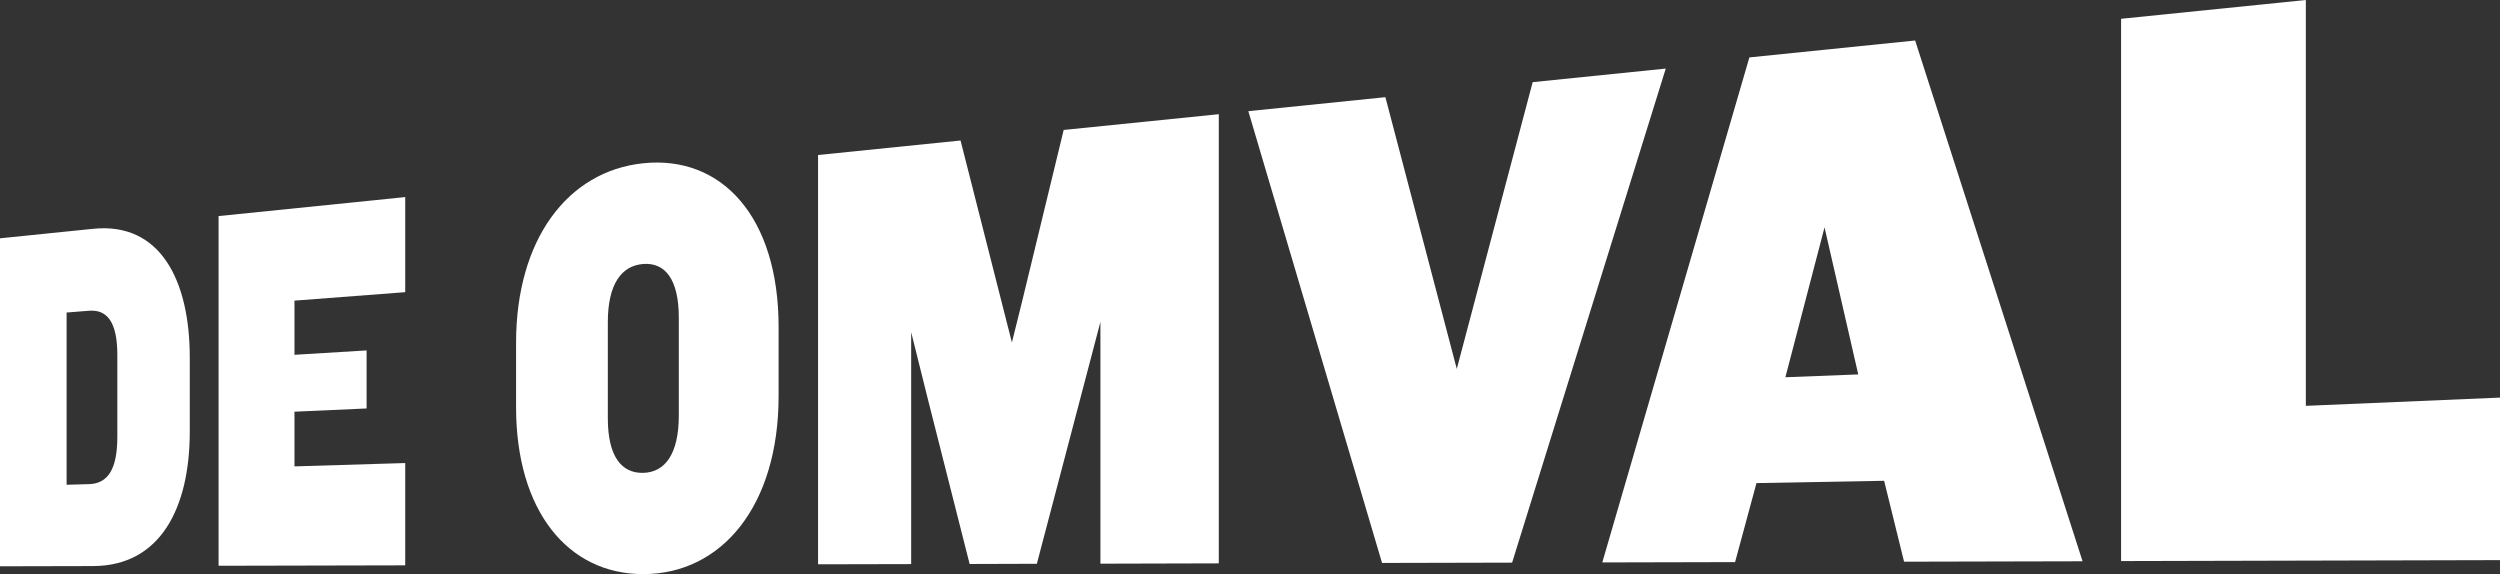
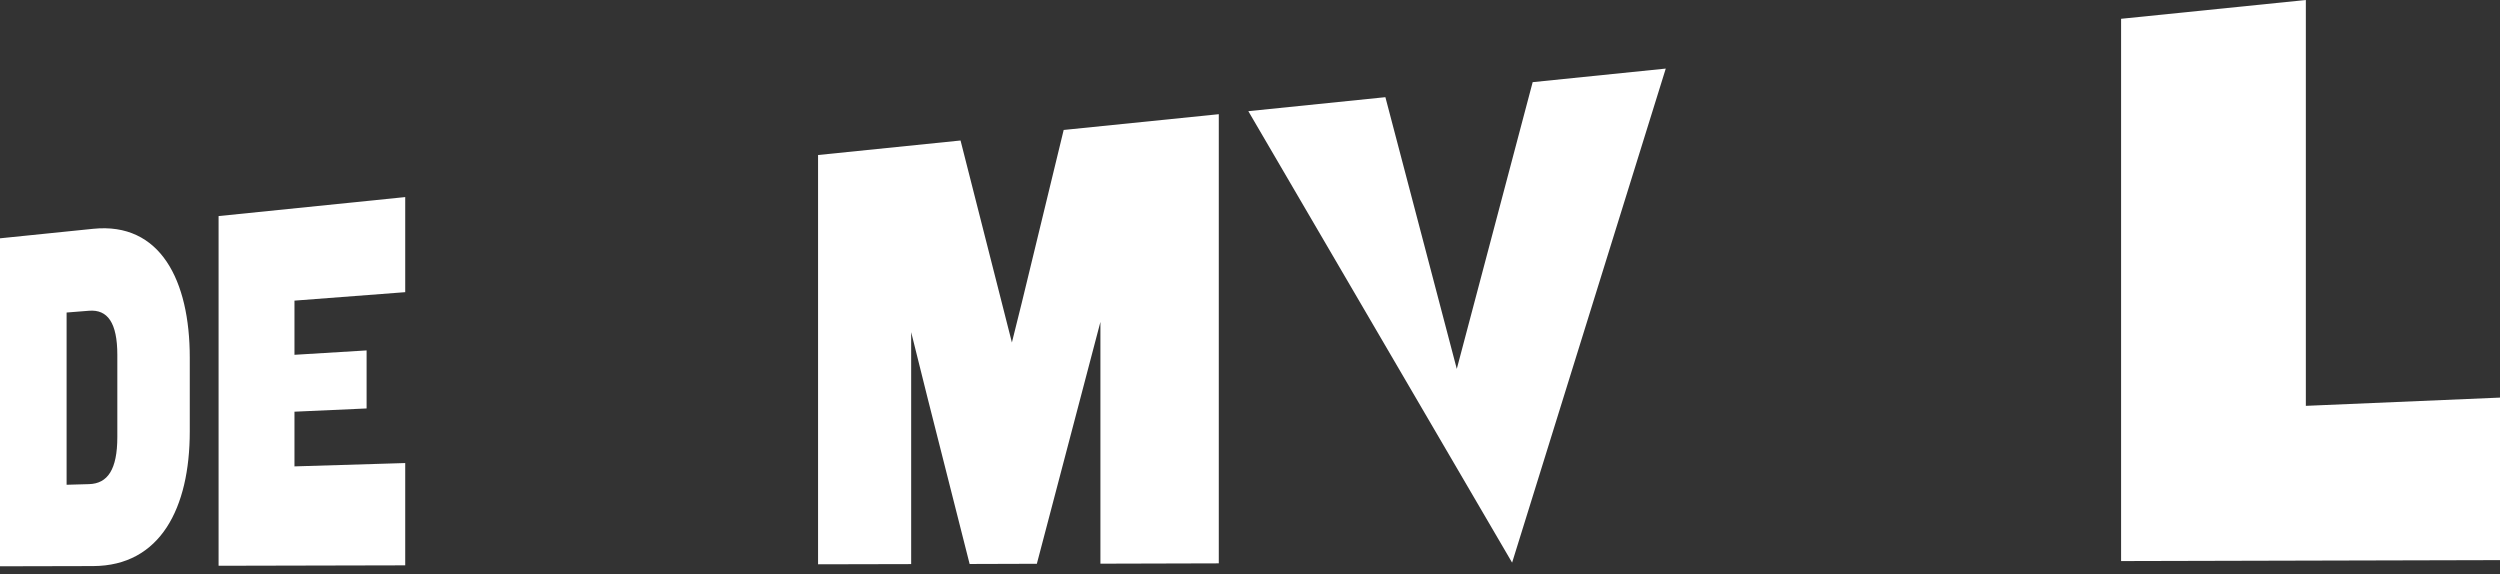
<svg xmlns="http://www.w3.org/2000/svg" width="100%" height="100%" viewBox="0 0 2395 550" version="1.1" xml:space="preserve" style="fill-rule:evenodd;clip-rule:evenodd;stroke-linejoin:round;stroke-miterlimit:2;">
  <rect x="0" y="0" width="2395" height="550" fill="#333333" stroke="none" />
  <g transform="matrix(1,0,0,1,-332,-180.6)">
    <g transform="matrix(1,0,0,1,0,-177)">
      <path d="M421.2,899.9L332,900.1L332,585.9L421.2,576.8C485.6,570.2 513.8,626.2 513.8,700.1L513.8,770.9C513.8,844.3 485.6,899.7 421.2,899.9ZM444.4,697.6C444.4,666.8 435.1,653.9 417.3,655.3L395.8,657L395.8,822L417.3,821.4C435.1,820.9 444.4,807.5 444.4,776.2L444.4,697.6Z" style="fill:white;fill-rule:nonzero;" />
    </g>
    <g transform="matrix(1,0,0,1,0,-177)">
      <path d="M541.4,899.6L541.4,564.6L720.2,546.4L720.2,637.5L614.1,645.6L614.1,697.5L683.2,693.3L683.2,748.9L614.1,752L614.1,804.4L720.2,801.2L720.2,899.2L541.4,899.6Z" style="fill:white;fill-rule:nonzero;" />
    </g>
    <g transform="matrix(1,0,0,1,0,-177)">
-       <path d="M948.2,907.6C875.6,907.6 826.4,846.5 826.4,747.7L826.4,686C826.4,587.2 875.6,521.6 948.2,514C1023.3,506.2 1077.9,565.2 1077.9,670.8L1077.9,736.7C1078,842.3 1023.3,907.6 948.2,907.6ZM982.3,661.9C982.3,624.9 969,608.9 948.2,610.5C927.3,612.1 914.3,629.9 914.3,666.2L914.3,758.4C914.3,794.7 927.3,811.1 948.2,810.6C969,810.1 982.3,792.7 982.3,755.7L982.3,661.9Z" style="fill:white;fill-rule:nonzero;" />
-     </g>
+       </g>
    <g transform="matrix(1,0,0,1,0,-177)">
      <path d="M1386.2,897.6L1386.2,666L1368,735.3L1325.3,897.7L1260.9,897.9L1220.8,739.6L1204.9,675.8L1204.9,898L1115.7,898.2L1115.7,506.1L1252.2,492.2L1292,648.7L1301.4,685.7L1310.9,647.5L1351,482.1L1499.6,467L1499.6,897.3L1386.2,897.6Z" style="fill:white;fill-rule:nonzero;" />
    </g>
    <g transform="matrix(1,0,0,1,0,-177)">
-       <path d="M1780.6,896.6L1656,896.9L1527.9,464.1L1659.2,450.7L1727.6,711L1800.3,436.3L1927.8,423.3L1780.6,896.6Z" style="fill:white;fill-rule:nonzero;" />
+       <path d="M1780.6,896.6L1527.9,464.1L1659.2,450.7L1727.6,711L1800.3,436.3L1927.8,423.3L1780.6,896.6Z" style="fill:white;fill-rule:nonzero;" />
    </g>
    <g transform="matrix(1,0,0,1,0,-177)">
-       <path d="M2156.1,895.7L2137,818.2L2014.7,820.4L1994.2,896.1L1867,896.4L2007.9,412.6L2166.7,396.4L2327.1,895.3L2156.1,895.7ZM2079.9,575.4L2042.4,719L2112.2,716.3L2079.9,575.4Z" style="fill:white;fill-rule:nonzero;" />
-     </g>
+       </g>
    <g transform="matrix(1,0,0,1,0,-177)">
      <path d="M2364,895.1L2364,375.6L2541,357.6L2541,746.4L2727,738.5L2727,894.2L2364,895.1Z" style="fill:white;fill-rule:nonzero;" />
    </g>
  </g>
</svg>